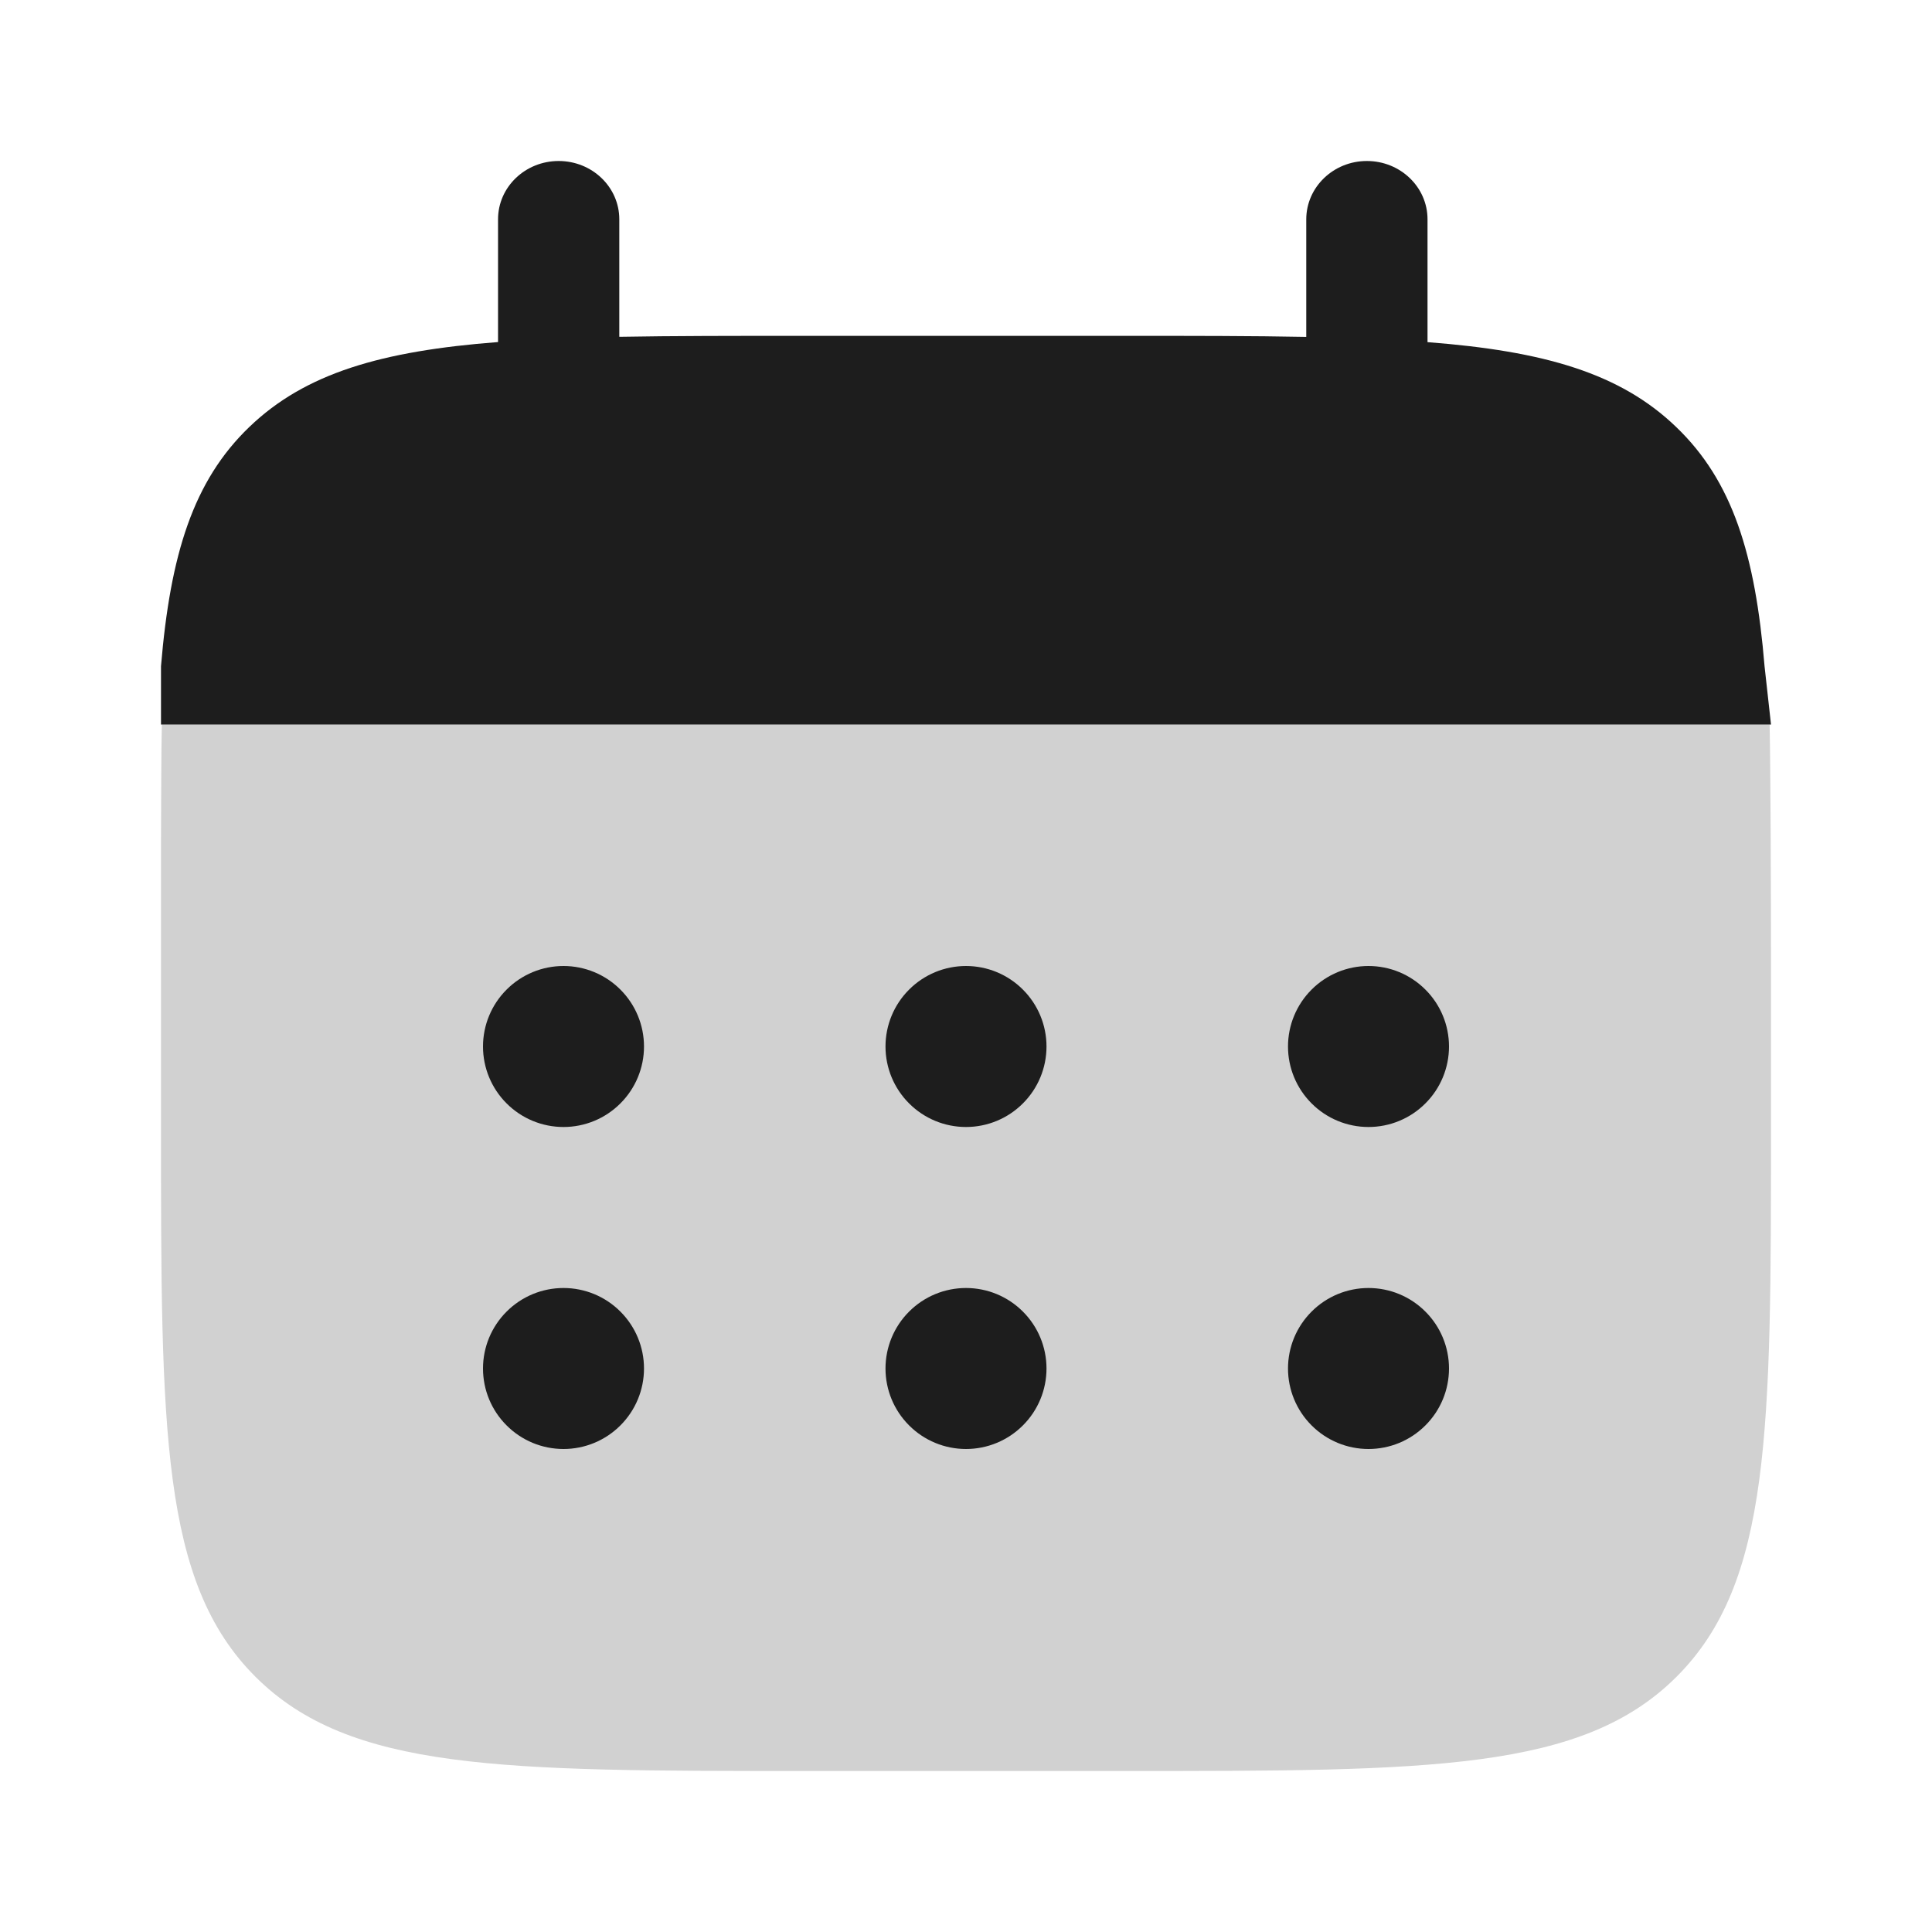
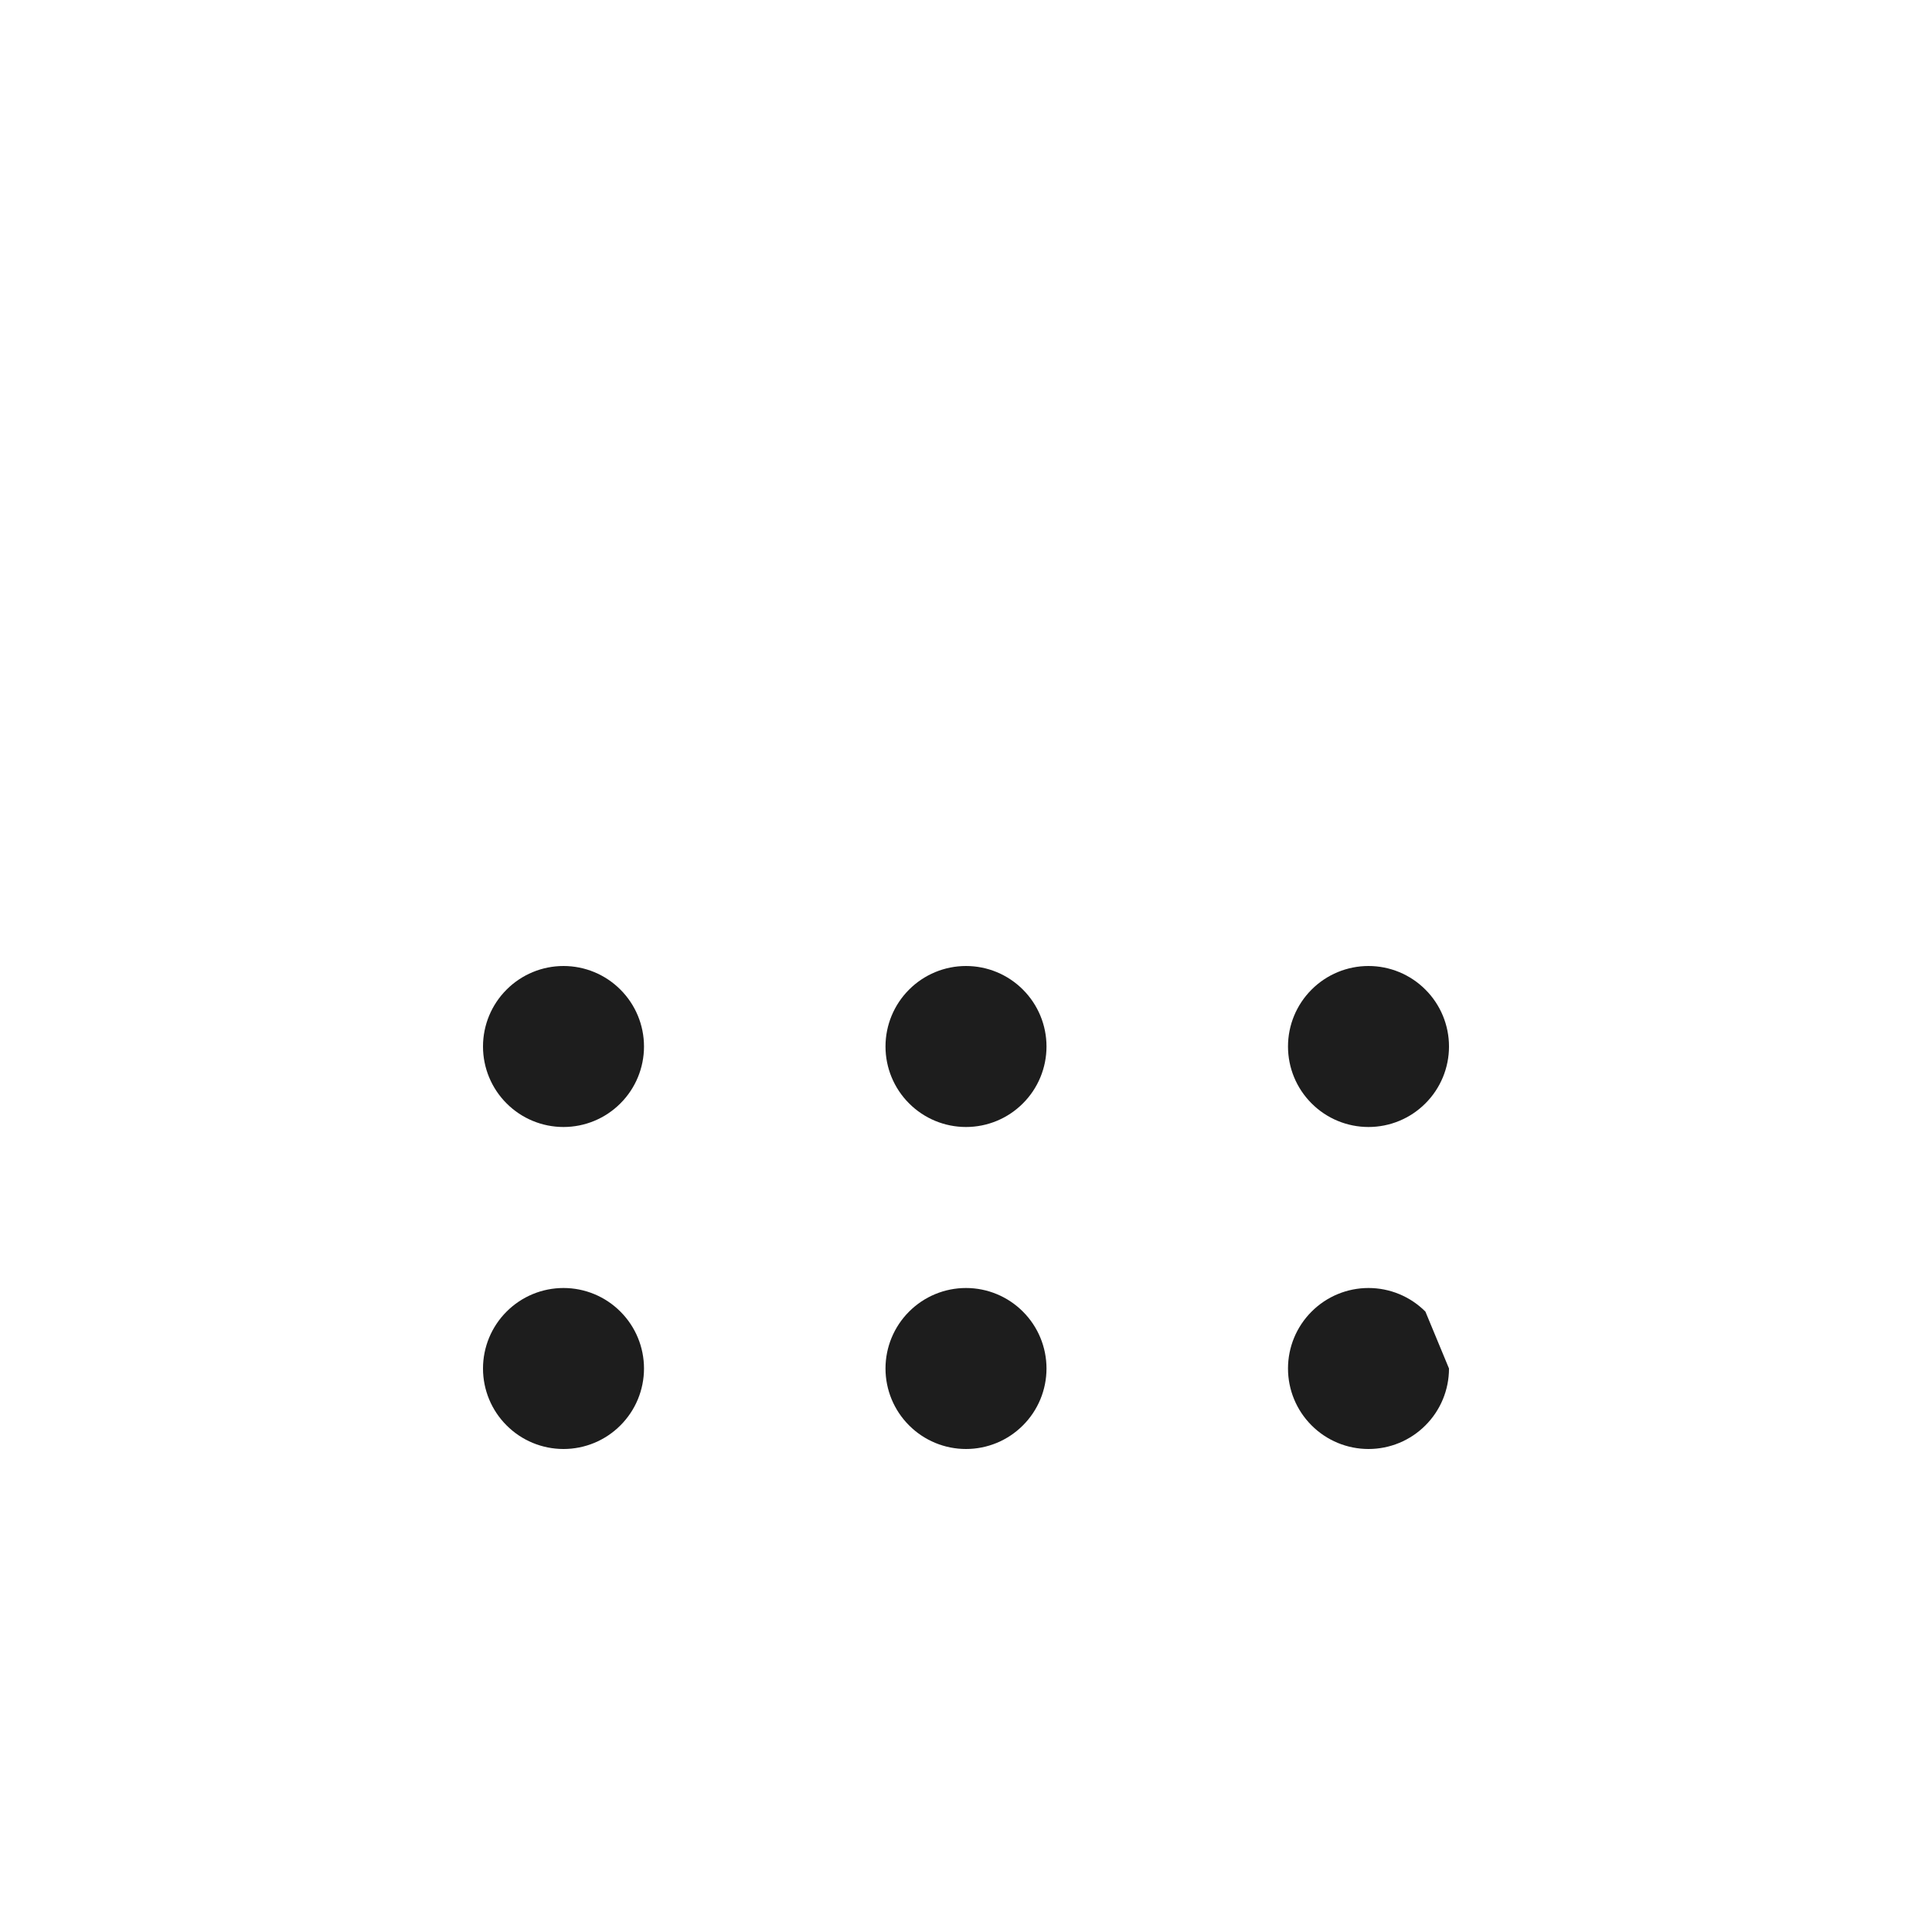
<svg xmlns="http://www.w3.org/2000/svg" width="42" height="42" viewBox="0 0 42 42" fill="none">
-   <path d="M12.145 3.5C12.873 3.5 13.463 4.067 13.463 4.767V7.322C14.632 7.301 15.943 7.301 17.418 7.301H24.444C25.918 7.301 27.228 7.301 28.397 7.324V4.769C28.397 4.069 28.987 3.5 29.715 3.5C30.443 3.5 31.033 4.067 31.033 4.767V7.438C33.562 7.632 35.222 8.11 36.44 9.284C37.662 10.456 38.159 12.052 38.36 14.485L38.5 15.75H3.5V14.483C3.703 12.05 4.2 10.454 5.42 9.282C6.639 8.11 8.299 7.63 10.827 7.436V4.767C10.827 4.067 11.417 3.5 12.145 3.5Z" fill="#1D1D1D" />
-   <path opacity="0.2" d="M38.5 24.5V21C38.5 19.532 38.493 16.914 38.47 15.75H3.518C3.495 16.914 3.5 19.532 3.5 21V24.5C3.5 31.099 3.5 34.4 5.551 36.449C7.602 38.498 10.899 38.5 17.5 38.5H24.5C31.098 38.5 34.398 38.5 36.449 36.449C38.5 34.398 38.5 31.101 38.5 24.5Z" fill="#1D1D1D" />
-   <path d="M31.5 29.75C31.5 30.214 31.316 30.659 30.987 30.987C30.659 31.316 30.214 31.5 29.75 31.5C29.286 31.5 28.841 31.316 28.513 30.987C28.184 30.659 28 30.214 28 29.75C28 29.286 28.184 28.841 28.513 28.513C28.841 28.184 29.286 28 29.75 28C30.214 28 30.659 28.184 30.987 28.513C31.316 28.841 31.5 29.286 31.5 29.75ZM31.5 22.75C31.5 23.214 31.316 23.659 30.987 23.987C30.659 24.316 30.214 24.5 29.75 24.5C29.286 24.5 28.841 24.316 28.513 23.987C28.184 23.659 28 23.214 28 22.75C28 22.286 28.184 21.841 28.513 21.513C28.841 21.184 29.286 21 29.75 21C30.214 21 30.659 21.184 30.987 21.513C31.316 21.841 31.5 22.286 31.5 22.75ZM22.75 29.75C22.75 30.214 22.566 30.659 22.237 30.987C21.909 31.316 21.464 31.5 21 31.5C20.536 31.5 20.091 31.316 19.763 30.987C19.434 30.659 19.25 30.214 19.25 29.75C19.25 29.286 19.434 28.841 19.763 28.513C20.091 28.184 20.536 28 21 28C21.464 28 21.909 28.184 22.237 28.513C22.566 28.841 22.75 29.286 22.75 29.75ZM22.75 22.75C22.75 23.214 22.566 23.659 22.237 23.987C21.909 24.316 21.464 24.5 21 24.5C20.536 24.5 20.091 24.316 19.763 23.987C19.434 23.659 19.25 23.214 19.25 22.75C19.25 22.286 19.434 21.841 19.763 21.513C20.091 21.184 20.536 21 21 21C21.464 21 21.909 21.184 22.237 21.513C22.566 21.841 22.75 22.286 22.75 22.75ZM14 29.75C14 30.214 13.816 30.659 13.487 30.987C13.159 31.316 12.714 31.5 12.25 31.5C11.786 31.5 11.341 31.316 11.013 30.987C10.684 30.659 10.5 30.214 10.5 29.75C10.5 29.286 10.684 28.841 11.013 28.513C11.341 28.184 11.786 28 12.25 28C12.714 28 13.159 28.184 13.487 28.513C13.816 28.841 14 29.286 14 29.75ZM14 22.75C14 23.214 13.816 23.659 13.487 23.987C13.159 24.316 12.714 24.5 12.25 24.5C11.786 24.5 11.341 24.316 11.013 23.987C10.684 23.659 10.5 23.214 10.5 22.75C10.5 22.286 10.684 21.841 11.013 21.513C11.341 21.184 11.786 21 12.25 21C12.714 21 13.159 21.184 13.487 21.513C13.816 21.841 14 22.286 14 22.75Z" fill="#1D1D1D" />
+   <path d="M31.5 29.75C31.5 30.214 31.316 30.659 30.987 30.987C30.659 31.316 30.214 31.5 29.75 31.5C29.286 31.5 28.841 31.316 28.513 30.987C28.184 30.659 28 30.214 28 29.75C28 29.286 28.184 28.841 28.513 28.513C28.841 28.184 29.286 28 29.75 28C30.214 28 30.659 28.184 30.987 28.513ZM31.5 22.75C31.5 23.214 31.316 23.659 30.987 23.987C30.659 24.316 30.214 24.5 29.75 24.5C29.286 24.5 28.841 24.316 28.513 23.987C28.184 23.659 28 23.214 28 22.75C28 22.286 28.184 21.841 28.513 21.513C28.841 21.184 29.286 21 29.75 21C30.214 21 30.659 21.184 30.987 21.513C31.316 21.841 31.5 22.286 31.5 22.75ZM22.75 29.75C22.75 30.214 22.566 30.659 22.237 30.987C21.909 31.316 21.464 31.5 21 31.5C20.536 31.5 20.091 31.316 19.763 30.987C19.434 30.659 19.25 30.214 19.25 29.75C19.25 29.286 19.434 28.841 19.763 28.513C20.091 28.184 20.536 28 21 28C21.464 28 21.909 28.184 22.237 28.513C22.566 28.841 22.75 29.286 22.75 29.75ZM22.75 22.75C22.75 23.214 22.566 23.659 22.237 23.987C21.909 24.316 21.464 24.5 21 24.5C20.536 24.5 20.091 24.316 19.763 23.987C19.434 23.659 19.25 23.214 19.25 22.75C19.25 22.286 19.434 21.841 19.763 21.513C20.091 21.184 20.536 21 21 21C21.464 21 21.909 21.184 22.237 21.513C22.566 21.841 22.75 22.286 22.75 22.75ZM14 29.75C14 30.214 13.816 30.659 13.487 30.987C13.159 31.316 12.714 31.5 12.25 31.5C11.786 31.5 11.341 31.316 11.013 30.987C10.684 30.659 10.5 30.214 10.5 29.75C10.5 29.286 10.684 28.841 11.013 28.513C11.341 28.184 11.786 28 12.25 28C12.714 28 13.159 28.184 13.487 28.513C13.816 28.841 14 29.286 14 29.75ZM14 22.75C14 23.214 13.816 23.659 13.487 23.987C13.159 24.316 12.714 24.5 12.25 24.5C11.786 24.5 11.341 24.316 11.013 23.987C10.684 23.659 10.5 23.214 10.5 22.75C10.5 22.286 10.684 21.841 11.013 21.513C11.341 21.184 11.786 21 12.25 21C12.714 21 13.159 21.184 13.487 21.513C13.816 21.841 14 22.286 14 22.75Z" fill="#1D1D1D" />
</svg>